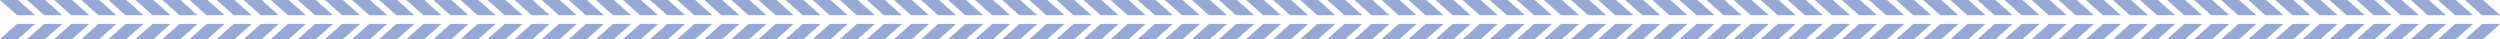
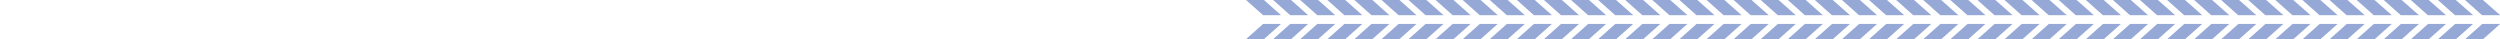
<svg xmlns="http://www.w3.org/2000/svg" id="Layer_2" viewBox="0 0 1211.35 18.96">
  <defs>
    <style>.cls-1{fill:#95a8d6;}</style>
  </defs>
  <g id="Layer_1-2">
    <g>
-       <path class="cls-1" d="M69.48,11.59l-8.29,7.37h-8.68l8.29-7.37h8.68Zm4.45,0l-8.29,7.37h8.68l8.29-7.37h-8.68Zm-4.45-4.22L61.19,0h-8.68l8.29,7.37h8.68Zm13.13,0L74.32,0h-8.68l8.29,7.37h8.68ZM8.29,11.59L0,18.96H8.68l8.29-7.37H8.29Zm13.13,0l-8.29,7.37h8.68l8.29-7.37h-8.68Zm13.13,0l-8.29,7.37h8.68l8.29-7.37h-8.68Zm13.13,0l-8.29,7.37h8.68l8.29-7.37h-8.68ZM16.97,7.37L8.68,0H0L8.29,7.37h8.68Zm13.13,0L21.8,0H13.13l8.29,7.37h8.68Zm13.13,0L34.93,0h-8.68l8.29,7.37h8.68Zm13.13,0L48.06,0h-8.68l8.29,7.37h8.68Zm201.32,4.22l-8.29,7.37h8.68l8.29-7.37h-8.68Zm13.13,0l-8.29,7.37h8.68l8.29-7.37h-8.68Zm-4.45-4.22L258.05,0h-8.68l8.29,7.37h8.68Zm13.13,0L271.18,0h-8.68l8.29,7.37h8.68ZM87,11.59l-8.29,7.37h8.68l8.29-7.37h-8.68Zm13.13,0l-8.29,7.37h8.68l8.29-7.37h-8.68Zm13.13,0l-8.29,7.37h8.68l8.29-7.37h-8.68Zm13.13,0l-8.29,7.37h8.68l8.29-7.37h-8.68Zm13.13,0l-8.29,7.37h8.68l8.29-7.37h-8.68Zm13.13,0l-8.29,7.37h8.68l8.29-7.37h-8.68Zm13.13,0l-8.29,7.37h8.68l8.29-7.37h-8.68Zm13.13,0l-8.29,7.37h8.68l8.29-7.37h-8.68Zm13.13,0l-8.29,7.37h8.68l8.29-7.37h-8.68Zm13.13,0l-8.29,7.37h8.68l8.29-7.37h-8.68Zm13.13,0l-8.29,7.37h8.68l8.29-7.37h-8.68Zm13.13,0l-8.29,7.37h8.68l8.29-7.37h-8.68Zm13.13,0l-8.29,7.37h8.68l8.29-7.37h-8.68ZM95.67,7.37L87.38,0h-8.68l8.29,7.37h8.68Zm13.13,0L100.51,0h-8.68l8.29,7.37h8.68Zm13.13,0L113.64,0h-8.68l8.29,7.37h8.68Zm13.13,0L126.77,0h-8.68l8.29,7.37h8.68Zm13.13,0L139.9,0h-8.68l8.29,7.37h8.68Zm13.13,0L153.02,0h-8.68l8.29,7.37h8.68Zm13.13,0L166.15,0h-8.68l8.29,7.37h8.68Zm13.13,0L179.28,0h-8.68l8.29,7.37h8.68Zm13.13,0L192.41,0h-8.68l8.29,7.37h8.68Zm13.13,0L205.54,0h-8.68l8.29,7.37h8.68Zm13.13,0L218.67,0h-8.68l8.29,7.37h8.68Zm13.13,0L231.8,0h-8.68l8.29,7.37h8.68Zm13.13,0L244.92,0h-8.68l8.29,7.37h8.68Zm201.36,4.22l-8.29,7.37h8.68l8.29-7.37h-8.68Zm13.13,0l-8.29,7.37h8.68l8.29-7.37h-8.68Zm-4.45-4.22L454.96,0h-8.68l8.29,7.37h8.68Zm13.13,0L468.09,0h-8.68l8.29,7.37h8.68Zm-192.48,4.22l-8.29,7.37h8.68l8.29-7.37h-8.68Zm13.13,0l-8.29,7.37h8.68l8.29-7.37h-8.68Zm13.13,0l-8.29,7.37h8.68l8.29-7.37h-8.68Zm13.13,0l-8.29,7.37h8.68l8.29-7.37h-8.68Zm13.13,0l-8.29,7.37h8.68l8.29-7.37h-8.68Zm13.13,0l-8.29,7.37h8.68l8.29-7.37h-8.68Zm13.13,0l-8.29,7.37h8.68l8.29-7.37h-8.68Zm13.13,0l-8.29,7.37h8.68l8.29-7.37h-8.68Zm13.13,0l-8.29,7.37h8.68l8.29-7.37h-8.68Zm13.13,0l-8.29,7.37h8.68l8.29-7.37h-8.68Zm13.13,0l-8.29,7.37h8.68l8.29-7.37h-8.68Zm13.13,0l-8.29,7.37h8.68l8.29-7.37h-8.68Zm13.13,0l-8.29,7.37h8.68l8.29-7.37h-8.68Zm-148.87-4.22L284.28,0h-8.68l8.29,7.37h8.68Zm13.13,0L297.41,0h-8.68l8.29,7.37h8.68Zm13.13,0L310.54,0h-8.68l8.29,7.37h8.68Zm13.13,0L323.67,0h-8.68l8.29,7.37h8.68Zm13.13,0L336.8,0h-8.68l8.29,7.37h8.68Zm13.13,0L349.93,0h-8.68l8.29,7.37h8.68Zm13.13,0L363.06,0h-8.68l8.29,7.37h8.68Zm13.13,0L376.18,0h-8.68l8.29,7.37h8.68Zm13.13,0L389.31,0h-8.68l8.29,7.37h8.68Zm13.13,0L402.44,0h-8.68l8.29,7.37h8.68Zm13.13,0L415.57,0h-8.68l8.29,7.37h8.68Zm13.13,0L428.7,0h-8.68l8.29,7.37h8.68Zm13.13,0L441.83,0h-8.68l8.29,7.37h8.68Zm30.64,4.22l-8.29,7.37h8.68l8.29-7.37h-8.68Zm13.13,0l-8.29,7.37h8.68l8.29-7.37h-8.68Zm13.13,0l-8.29,7.37h8.68l8.29-7.37h-8.68Zm13.13,0l-8.29,7.37h8.68l8.29-7.37h-8.68Zm13.13,0l-8.29,7.37h8.68l8.29-7.37h-8.68Zm13.13,0l-8.29,7.37h8.68l8.29-7.37h-8.68Zm13.13,0l-8.29,7.37h8.68l8.29-7.37h-8.68Zm13.13,0l-8.29,7.37h8.68l8.29-7.37h-8.68Zm13.13,0l-8.29,7.37h8.68l8.29-7.37h-8.68Zm13.13,0l-8.29,7.37h8.68l8.29-7.37h-8.68Zm-109.48-4.22L481.15,0h-8.68l8.29,7.37h8.68Zm13.13,0L494.28,0h-8.68l8.29,7.37h8.68Zm13.13,0L507.4,0h-8.68l8.29,7.37h8.68Zm13.13,0L520.53,0h-8.68l8.29,7.37h8.68Zm13.13,0L533.66,0h-8.68l8.29,7.37h8.68Zm13.13,0L546.79,0h-8.68l8.29,7.37h8.68Zm13.13,0L559.92,0h-8.68l8.29,7.37h8.68Zm13.13,0L573.05,0h-8.68l8.29,7.37h8.68Zm13.13,0L586.18,0h-8.68l8.29,7.37h8.68Zm13.13,0L599.3,0h-8.68l8.29,7.37h8.68Z" />
      <path class="cls-1" d="M673.24,11.59l-8.29,7.37h-8.68l8.29-7.37h8.68Zm4.45,0l-8.29,7.37h8.68l8.29-7.37h-8.68Zm-4.45-4.22L664.95,0h-8.68l8.29,7.37h8.68Zm13.13,0L678.08,0h-8.68l8.29,7.37h8.68Zm-74.32,4.22l-8.29,7.37h8.68l8.29-7.37h-8.68Zm13.13,0l-8.29,7.37h8.68l8.29-7.37h-8.68Zm13.13,0l-8.29,7.37h8.68l8.29-7.37h-8.68Zm13.13,0l-8.29,7.37h8.68l8.29-7.37h-8.68Zm-30.71-4.22L612.43,0h-8.68l8.29,7.37h8.68Zm13.13,0L625.56,0h-8.68l8.29,7.37h8.68Zm13.13,0L638.69,0h-8.68l8.29,7.37h8.68Zm13.13,0L651.82,0h-8.68l8.29,7.37h8.68Zm201.32,4.22l-8.29,7.37h8.68l8.29-7.37h-8.68Zm13.13,0l-8.29,7.37h8.68l8.29-7.37h-8.68Zm-4.45-4.22L861.81,0h-8.68l8.29,7.37h8.68Zm13.13,0L874.94,0h-8.68l8.29,7.37h8.68Zm-192.48,4.22l-8.29,7.37h8.68l8.29-7.37h-8.68Zm13.13,0l-8.29,7.37h8.68l8.29-7.37h-8.68Zm13.13,0l-8.29,7.37h8.68l8.29-7.37h-8.68Zm13.13,0l-8.29,7.37h8.68l8.29-7.37h-8.68Zm13.13,0l-8.29,7.37h8.68l8.29-7.37h-8.68Zm13.13,0l-8.29,7.37h8.68l8.29-7.37h-8.68Zm13.13,0l-8.29,7.37h8.68l8.29-7.37h-8.68Zm13.13,0l-8.29,7.37h8.68l8.29-7.37h-8.68Zm13.13,0l-8.29,7.37h8.68l8.29-7.37h-8.68Zm13.13,0l-8.29,7.37h8.68l8.29-7.37h-8.68Zm13.13,0l-8.29,7.37h8.68l8.29-7.37h-8.68Zm13.13,0l-8.29,7.37h8.68l8.29-7.37h-8.68Zm13.13,0l-8.29,7.37h8.68l8.29-7.37h-8.68Zm-148.87-4.22L691.14,0h-8.68l8.29,7.37h8.68Zm13.13,0L704.27,0h-8.68l8.29,7.37h8.68Zm13.13,0L717.4,0h-8.68l8.29,7.37h8.68Zm13.13,0L730.52,0h-8.68l8.29,7.37h8.68Zm13.13,0L743.65,0h-8.68l8.29,7.37h8.68Zm13.13,0L756.78,0h-8.68l8.29,7.37h8.68Zm13.13,0L769.91,0h-8.68l8.29,7.37h8.68Zm13.13,0L783.04,0h-8.68l8.29,7.37h8.68Zm13.13,0L796.17,0h-8.68l8.29,7.37h8.68Zm13.13,0L809.3,0h-8.68l8.29,7.37h8.68Zm13.13,0L822.42,0h-8.68l8.29,7.37h8.68Zm13.13,0L835.55,0h-8.68l8.29,7.37h8.68Zm13.13,0L848.68,0h-8.68l8.29,7.37h8.68Zm201.36,4.22l-8.29,7.37h8.68l8.29-7.37h-8.68Zm13.13,0l-8.29,7.37h8.68l8.29-7.37h-8.68Zm-4.45-4.22L1058.71,0h-8.68l8.29,7.37h8.68Zm13.13,0L1071.84,0h-8.68l8.29,7.37h8.68Zm-192.48,4.22l-8.29,7.37h8.68l8.29-7.37h-8.68Zm13.13,0l-8.29,7.37h8.68l8.29-7.37h-8.68Zm13.13,0l-8.29,7.37h8.68l8.29-7.37h-8.68Zm13.13,0l-8.29,7.37h8.68l8.29-7.37h-8.68Zm13.13,0l-8.29,7.37h8.68l8.29-7.37h-8.68Zm13.13,0l-8.29,7.37h8.68l8.29-7.37h-8.68Zm13.13,0l-8.29,7.37h8.68l8.29-7.37h-8.68Zm13.13,0l-8.29,7.37h8.68l8.29-7.37h-8.68Zm13.13,0l-8.29,7.37h8.68l8.29-7.37h-8.68Zm13.13,0l-8.29,7.37h8.68l8.29-7.37h-8.68Zm13.13,0l-8.29,7.37h8.68l8.29-7.37h-8.68Zm13.13,0l-8.29,7.37h8.68l8.29-7.37h-8.68Zm13.13,0l-8.29,7.37h8.68l8.29-7.37h-8.68Zm-148.87-4.22L888.04,0h-8.68l8.29,7.37h8.68Zm13.13,0L901.17,0h-8.68l8.29,7.37h8.68Zm13.13,0L914.3,0h-8.68l8.29,7.37h8.68Zm13.13,0L927.43,0h-8.68l8.29,7.37h8.68Zm13.13,0L940.56,0h-8.68l8.29,7.37h8.68Zm13.13,0L953.69,0h-8.68l8.29,7.37h8.68Zm13.13,0L966.81,0h-8.68l8.29,7.37h8.68Zm13.13,0L979.94,0h-8.68l8.29,7.37h8.68Zm13.13,0L993.07,0h-8.68l8.29,7.37h8.68Zm13.13,0L1006.2,0h-8.68l8.29,7.37h8.68Zm13.13,0L1019.33,0h-8.68l8.29,7.37h8.68Zm13.13,0L1032.46,0h-8.68l8.29,7.37h8.68Zm13.13,0L1045.59,0h-8.68l8.29,7.37h8.68Zm30.64,4.22l-8.29,7.37h8.68l8.29-7.37h-8.68Zm13.13,0l-8.29,7.37h8.68l8.29-7.37h-8.68Zm13.13,0l-8.29,7.37h8.68l8.29-7.37h-8.68Zm13.13,0l-8.29,7.37h8.68l8.29-7.37h-8.68Zm13.13,0l-8.29,7.37h8.68l8.29-7.37h-8.68Zm13.13,0l-8.29,7.37h8.68l8.29-7.37h-8.68Zm13.13,0l-8.29,7.37h8.68l8.29-7.37h-8.68Zm13.13,0l-8.29,7.37h8.68l8.29-7.37h-8.68Zm13.13,0l-8.29,7.37h8.68l8.29-7.37h-8.68Zm13.13,0l-8.29,7.37h8.68l8.29-7.37h-8.68Zm-109.48-4.22L1084.9,0h-8.68l8.29,7.37h8.68Zm13.13,0L1098.03,0h-8.68l8.29,7.37h8.68Zm13.13,0L1111.16,0h-8.68l8.29,7.37h8.68Zm13.13,0L1124.29,0h-8.68l8.29,7.37h8.68Zm13.13,0L1137.42,0h-8.68l8.29,7.37h8.68Zm13.13,0L1150.55,0h-8.68l8.29,7.37h8.68Zm13.13,0L1163.68,0h-8.68l8.29,7.37h8.68Zm13.13,0L1176.8,0h-8.68l8.29,7.37h8.68Zm13.13,0L1189.93,0h-8.68l8.29,7.37h8.68Zm13.13,0L1203.06,0h-8.68l8.29,7.37h8.68Z" />
    </g>
  </g>
</svg>